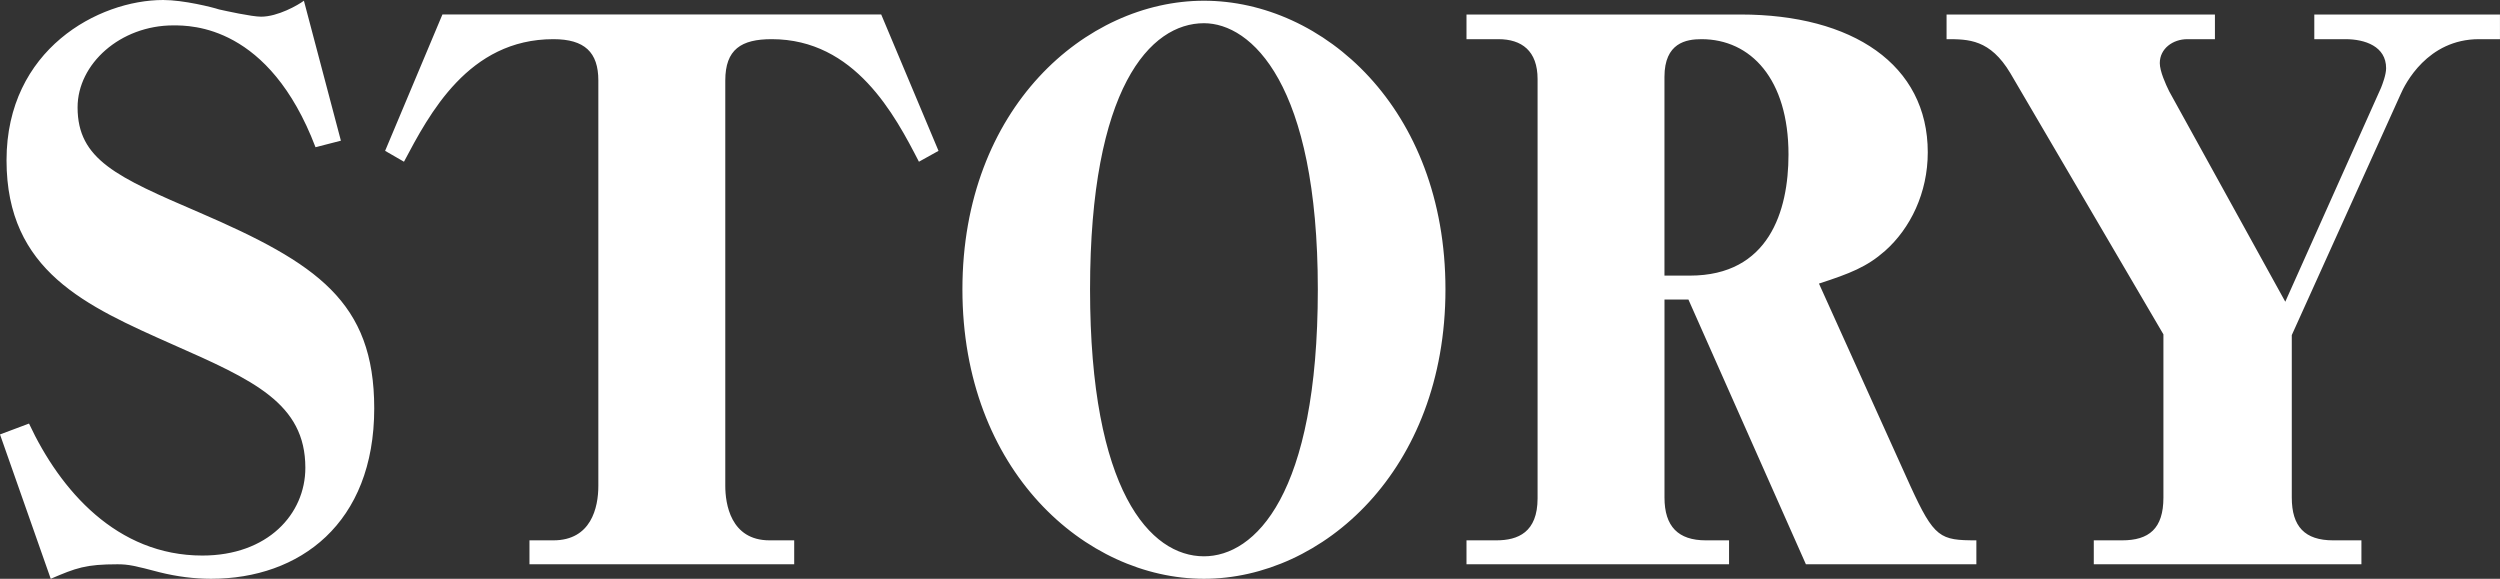
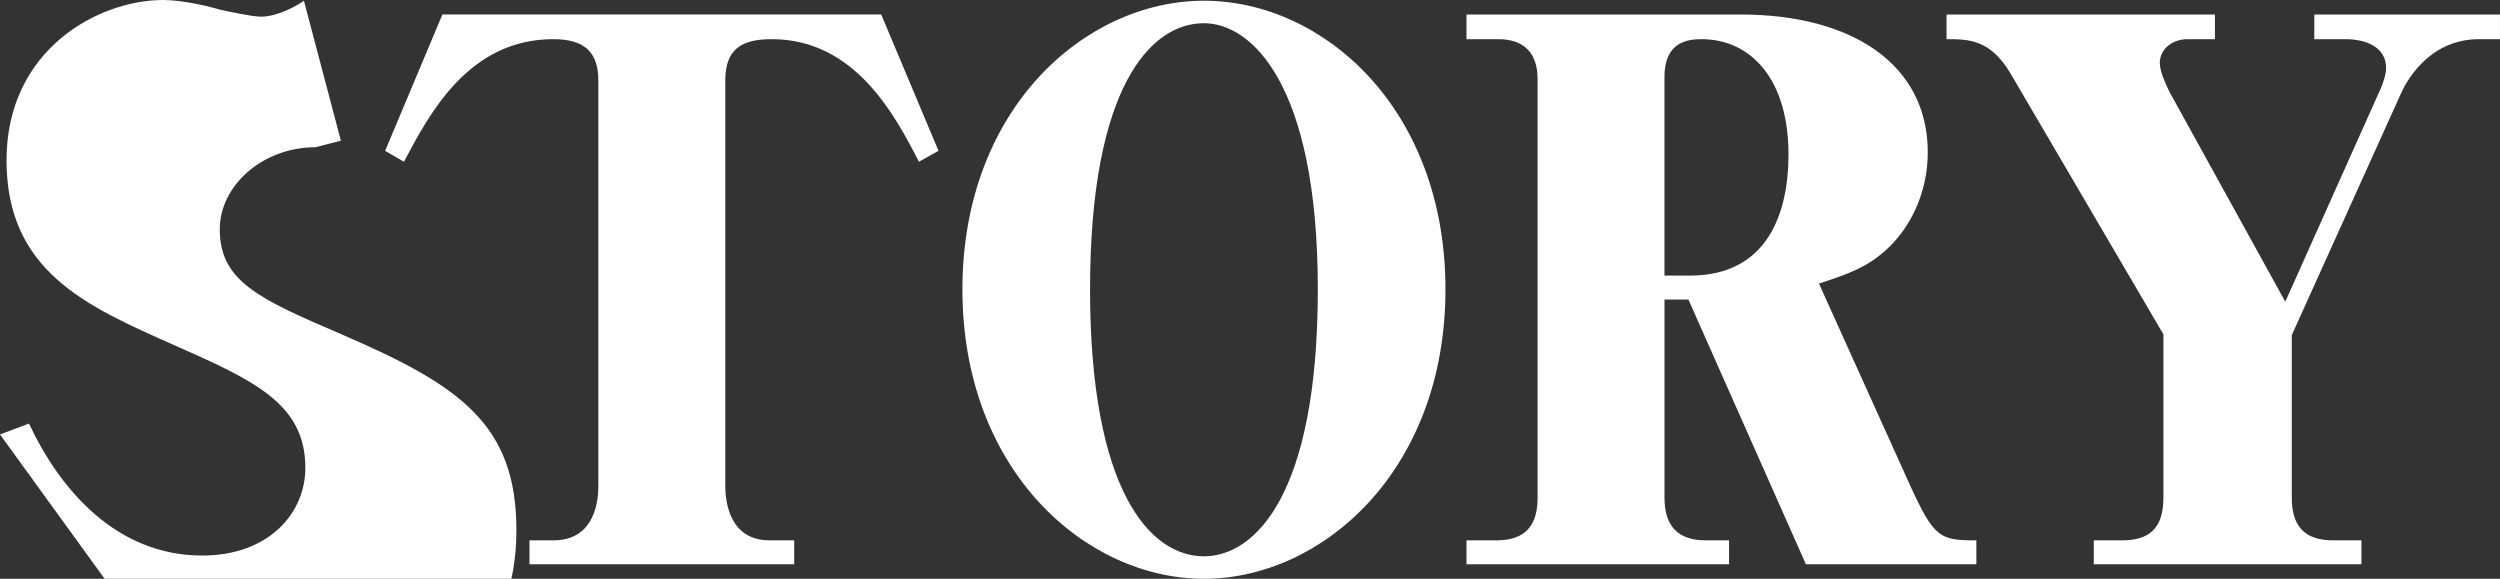
<svg xmlns="http://www.w3.org/2000/svg" id="_レイヤー_2" data-name="レイヤー 2" viewBox="0 0 758.22 175.54">
  <rect x="0" y="0" width="758.22" height="175.54" fill="#333333" stroke="none" />
  <defs>
    <style>.cls-1{fill:#fff}</style>
  </defs>
  <g id="_レイヤー_1-2" data-name="レイヤー 1">
-     <path d="m0 131.76 8.8-3.3c9.46 20.24 26.62 40.03 52.57 40.03 19.8 0 31.24-12.54 31.24-26.62 0-19.58-15.84-26.62-40.25-37.4C26.18 92.83 1.98 82.27 1.98 48.61S29.92 0 49.49 0c6.16 0 14.96 2.2 16.94 2.86 1.98.44 9.9 2.2 12.76 2.2 5.06 0 11.22-3.52 12.98-4.84l11.22 42.45-7.7 1.98C81.61 7.7 58.07 7.7 52.57 7.7c-16.06 0-29.04 11.66-29.04 24.86 0 15.84 11.88 21.12 36.96 31.9 35.64 15.4 53.01 27.06 53.01 59.39 0 34.98-22.66 51.69-49.49 51.69-5.06 0-10.34-.66-15.62-1.98-7.48-1.98-9.46-2.42-12.76-2.42-9.68 0-12.54 1.1-20.24 4.4zM160.57 163.88h7.26c11.44 0 13.64-9.9 13.64-16.5V24.42c0-8.58-4.18-12.54-13.64-12.54-25.74 0-37.62 22.66-45.31 37.17l-5.72-3.3 17.38-41.36h133.08l17.38 41.36-5.94 3.3c-7.26-14.08-19.36-37.17-44.65-37.17-9.24 0-14.08 3.08-14.08 12.54v122.96c0 5.28 1.54 16.5 13.42 16.5h7.48v7.26h-80.29v-7.26ZM365.14.22c36.08 0 73.25 32.56 73.25 87.55s-37.4 87.77-73.25 87.77-73.25-32.78-73.25-87.77S329.29.22 365.14.22m0 6.82c-16.28 0-34.54 19.58-34.54 80.73s18.26 80.95 34.54 80.95c15.4 0 34.54-18.48 34.54-80.95S379.44 7.04 365.14 7.04M547.71 171.14l-35.63-80.29h-7.26v60.05c0 8.8 4.18 12.98 12.54 12.98h7.04v7.26h-79.63v-7.26h9.02c6.6 0 12.54-2.42 12.54-12.76V23.98c0-8.58-4.84-12.1-11.88-12.1h-9.68V4.4h83.15c33.88 0 56.75 15.18 56.75 41.79 0 12.32-5.28 23.1-12.98 29.92-5.5 4.84-10.56 6.82-20.02 9.9l27.72 61.37c7.26 15.84 9.02 16.5 20.02 16.5v7.26h-51.69ZM516.03 11.88c-4.62 0-11.22 1.1-11.22 11.44v60.27h7.7c23.98 0 29.92-19.58 29.92-36.73 0-22.88-11.44-34.98-26.4-34.98M693.1 91.51l29.04-64.89c.44-1.1 1.54-3.96 1.54-5.94 0-6.6-6.38-8.8-12.32-8.8h-9.46V4.4h56.31v7.48h-6.38c-15.62 0-22.44 13.64-23.76 16.72l-33 73.03v49.27c0 8.8 3.96 12.98 12.54 12.98h8.58v7.26h-81.17v-7.26h8.58c8.14 0 12.54-3.52 12.54-12.98v-49.49l-46.41-79.19c-6.16-10.34-12.76-10.34-19.36-10.34V4.4h81.39v7.48h-8.36c-4.4 0-8.36 2.86-8.36 7.26 0 2.42 1.76 6.38 2.86 8.58z" class="cls-1" />
+     <path d="m0 131.76 8.8-3.3c9.46 20.24 26.62 40.03 52.57 40.03 19.8 0 31.24-12.54 31.24-26.62 0-19.58-15.84-26.62-40.25-37.4C26.18 92.83 1.98 82.27 1.98 48.61S29.92 0 49.49 0c6.16 0 14.96 2.2 16.94 2.86 1.98.44 9.9 2.2 12.76 2.2 5.06 0 11.22-3.52 12.98-4.84l11.22 42.45-7.7 1.98c-16.06 0-29.04 11.66-29.04 24.86 0 15.84 11.88 21.12 36.96 31.9 35.64 15.4 53.01 27.06 53.01 59.39 0 34.98-22.66 51.69-49.49 51.69-5.06 0-10.34-.66-15.62-1.98-7.48-1.98-9.46-2.42-12.76-2.42-9.68 0-12.54 1.1-20.24 4.4zM160.57 163.88h7.26c11.44 0 13.64-9.9 13.64-16.5V24.42c0-8.58-4.18-12.54-13.64-12.54-25.74 0-37.62 22.66-45.31 37.17l-5.72-3.3 17.38-41.36h133.08l17.38 41.36-5.94 3.3c-7.26-14.08-19.36-37.17-44.65-37.17-9.24 0-14.08 3.08-14.08 12.54v122.96c0 5.28 1.54 16.5 13.42 16.5h7.48v7.26h-80.29v-7.26ZM365.14.22c36.08 0 73.25 32.56 73.25 87.55s-37.4 87.77-73.25 87.77-73.25-32.78-73.25-87.77S329.29.22 365.14.22m0 6.82c-16.28 0-34.54 19.58-34.54 80.73s18.26 80.95 34.54 80.95c15.4 0 34.54-18.48 34.54-80.95S379.44 7.04 365.14 7.04M547.71 171.14l-35.63-80.29h-7.26v60.05c0 8.8 4.18 12.98 12.54 12.98h7.04v7.26h-79.63v-7.26h9.02c6.6 0 12.54-2.42 12.54-12.76V23.98c0-8.58-4.84-12.1-11.88-12.1h-9.68V4.4h83.15c33.88 0 56.75 15.18 56.75 41.79 0 12.32-5.28 23.1-12.98 29.92-5.5 4.84-10.56 6.82-20.02 9.9l27.72 61.37c7.26 15.84 9.02 16.5 20.02 16.5v7.26h-51.69ZM516.03 11.88c-4.62 0-11.22 1.1-11.22 11.44v60.27h7.7c23.98 0 29.92-19.58 29.92-36.73 0-22.88-11.44-34.98-26.4-34.98M693.1 91.51l29.04-64.89c.44-1.1 1.54-3.96 1.54-5.94 0-6.6-6.38-8.8-12.32-8.8h-9.46V4.4h56.31v7.48h-6.38c-15.62 0-22.44 13.64-23.76 16.72l-33 73.03v49.27c0 8.8 3.96 12.98 12.54 12.98h8.58v7.26h-81.17v-7.26h8.58c8.14 0 12.54-3.52 12.54-12.98v-49.49l-46.41-79.19c-6.16-10.34-12.76-10.34-19.36-10.34V4.4h81.39v7.48h-8.36c-4.4 0-8.36 2.86-8.36 7.26 0 2.42 1.76 6.38 2.86 8.58z" class="cls-1" />
  </g>
</svg>